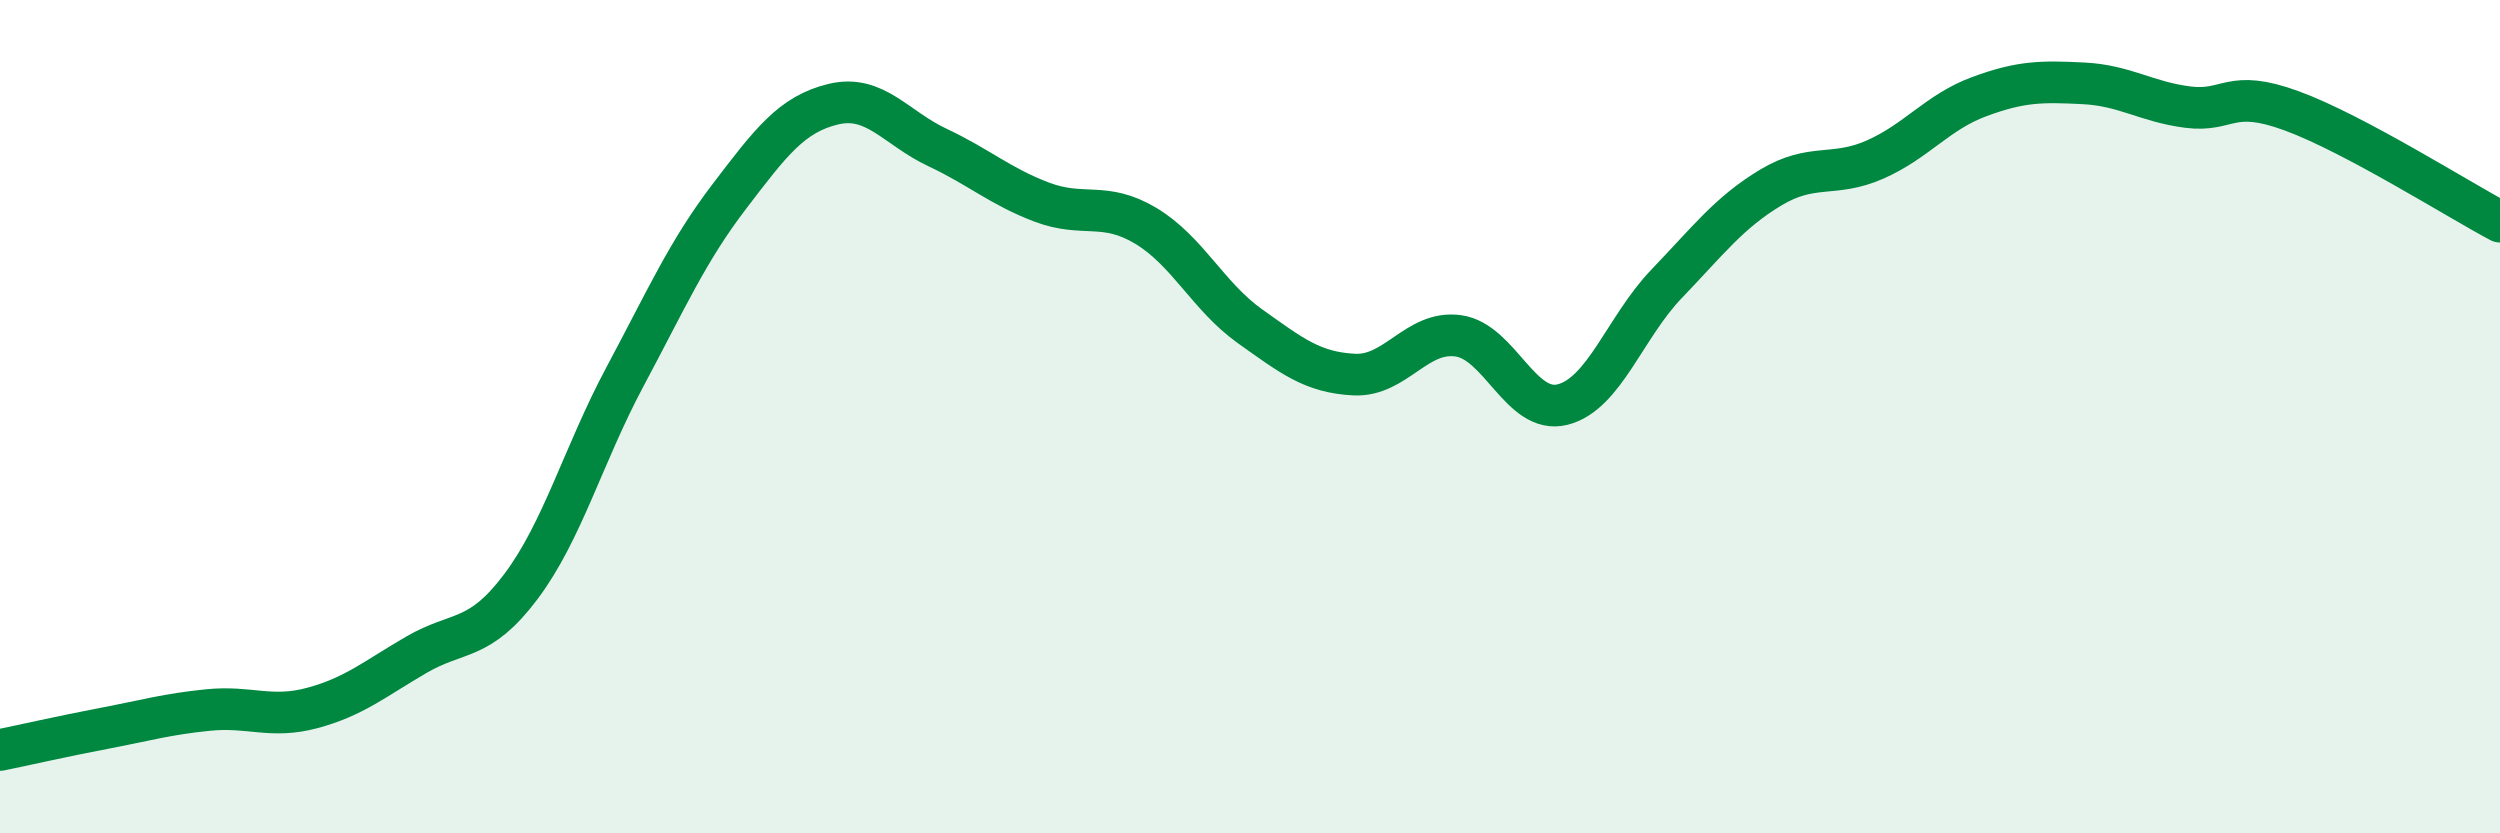
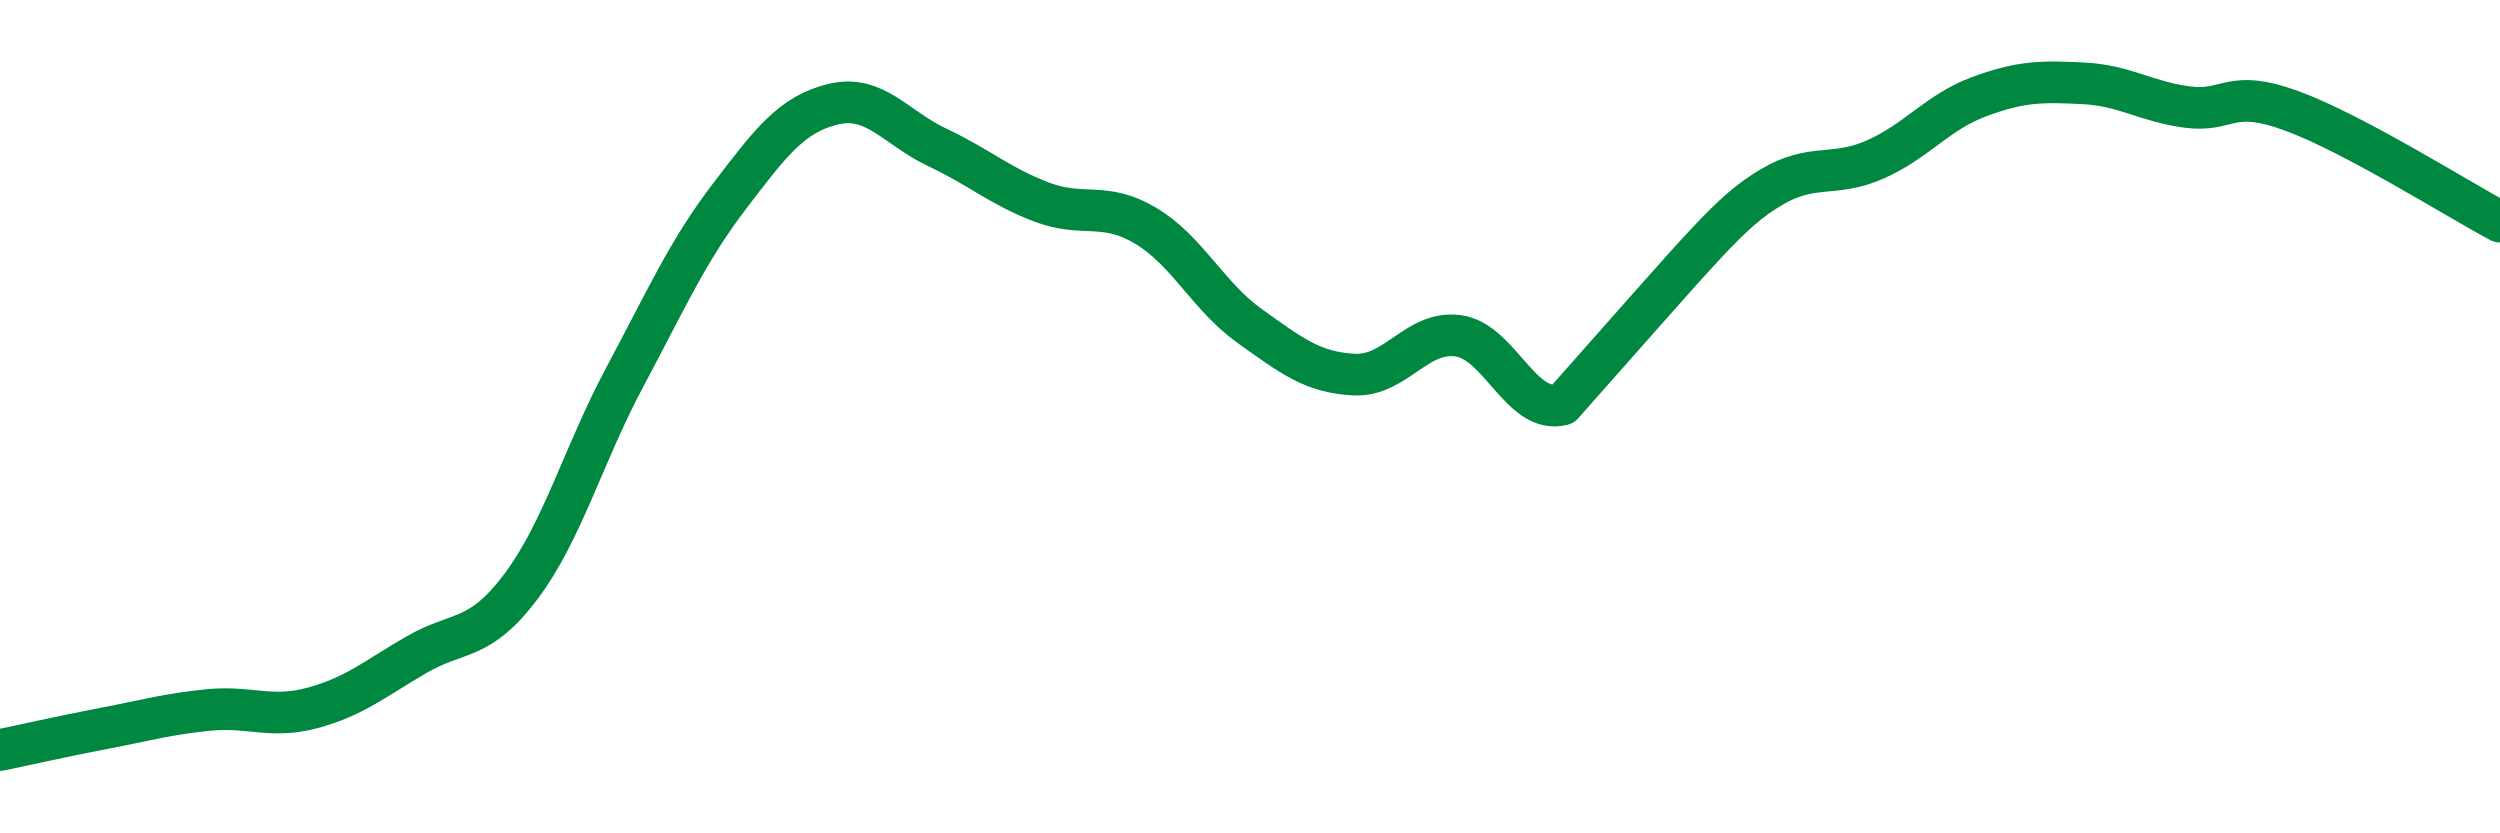
<svg xmlns="http://www.w3.org/2000/svg" width="60" height="20" viewBox="0 0 60 20">
-   <path d="M 0,18 C 0.5,17.9 1.5,17.67 2.5,17.48 C 3.5,17.29 4,17.14 5,17.04 C 6,16.94 6.5,17.26 7.5,16.99 C 8.5,16.72 9,16.29 10,15.71 C 11,15.13 11.5,15.41 12.5,14.08 C 13.5,12.75 14,10.91 15,9.04 C 16,7.17 16.5,6.03 17.5,4.72 C 18.5,3.41 19,2.74 20,2.5 C 21,2.26 21.5,3.07 22.5,3.54 C 23.5,4.01 24,4.47 25,4.85 C 26,5.23 26.5,4.82 27.5,5.42 C 28.5,6.02 29,7.12 30,7.83 C 31,8.54 31.5,8.94 32.5,8.99 C 33.5,9.04 34,7.92 35,8.06 C 36,8.2 36.5,9.96 37.5,9.71 C 38.5,9.46 39,7.85 40,6.81 C 41,5.77 41.5,5.1 42.5,4.5 C 43.5,3.9 44,4.27 45,3.83 C 46,3.39 46.5,2.69 47.5,2.32 C 48.5,1.95 49,1.95 50,2 C 51,2.05 51.5,2.44 52.5,2.57 C 53.5,2.7 53.5,2.11 55,2.66 C 56.5,3.21 59,4.79 60,5.32L60 20L0 20Z" fill="#008740" opacity="0.1" stroke-linecap="round" stroke-linejoin="round" />
-   <path d="M 0,18 C 0.5,17.9 1.5,17.67 2.5,17.48 C 3.5,17.29 4,17.14 5,17.04 C 6,16.94 6.5,17.26 7.5,16.99 C 8.5,16.72 9,16.29 10,15.71 C 11,15.13 11.5,15.41 12.5,14.08 C 13.5,12.75 14,10.91 15,9.04 C 16,7.17 16.5,6.03 17.5,4.72 C 18.5,3.41 19,2.74 20,2.5 C 21,2.26 21.5,3.07 22.5,3.54 C 23.5,4.01 24,4.47 25,4.85 C 26,5.23 26.5,4.82 27.5,5.42 C 28.5,6.02 29,7.12 30,7.83 C 31,8.54 31.5,8.94 32.5,8.99 C 33.5,9.04 34,7.92 35,8.06 C 36,8.2 36.5,9.96 37.5,9.71 C 38.5,9.46 39,7.85 40,6.81 C 41,5.77 41.5,5.1 42.5,4.5 C 43.5,3.9 44,4.27 45,3.83 C 46,3.39 46.5,2.69 47.5,2.32 C 48.5,1.95 49,1.95 50,2 C 51,2.05 51.5,2.44 52.5,2.57 C 53.5,2.7 53.5,2.11 55,2.66 C 56.5,3.21 59,4.79 60,5.32" stroke="#008740" stroke-width="1" fill="none" stroke-linecap="round" stroke-linejoin="round" />
+   <path d="M 0,18 C 0.5,17.9 1.5,17.67 2.5,17.48 C 3.5,17.29 4,17.14 5,17.04 C 6,16.94 6.5,17.26 7.5,16.99 C 8.5,16.72 9,16.29 10,15.71 C 11,15.13 11.5,15.41 12.5,14.08 C 13.5,12.75 14,10.91 15,9.04 C 16,7.17 16.5,6.03 17.5,4.72 C 18.5,3.41 19,2.74 20,2.5 C 21,2.26 21.5,3.07 22.5,3.54 C 23.5,4.01 24,4.47 25,4.85 C 26,5.23 26.5,4.82 27.5,5.42 C 28.5,6.02 29,7.12 30,7.83 C 31,8.54 31.5,8.94 32.5,8.99 C 33.5,9.04 34,7.92 35,8.06 C 36,8.2 36.5,9.96 37.5,9.71 C 41,5.77 41.5,5.1 42.5,4.5 C 43.5,3.9 44,4.27 45,3.83 C 46,3.39 46.5,2.69 47.5,2.32 C 48.5,1.95 49,1.95 50,2 C 51,2.05 51.5,2.44 52.5,2.57 C 53.5,2.7 53.5,2.11 55,2.66 C 56.5,3.21 59,4.79 60,5.32" stroke="#008740" stroke-width="1" fill="none" stroke-linecap="round" stroke-linejoin="round" />
</svg>